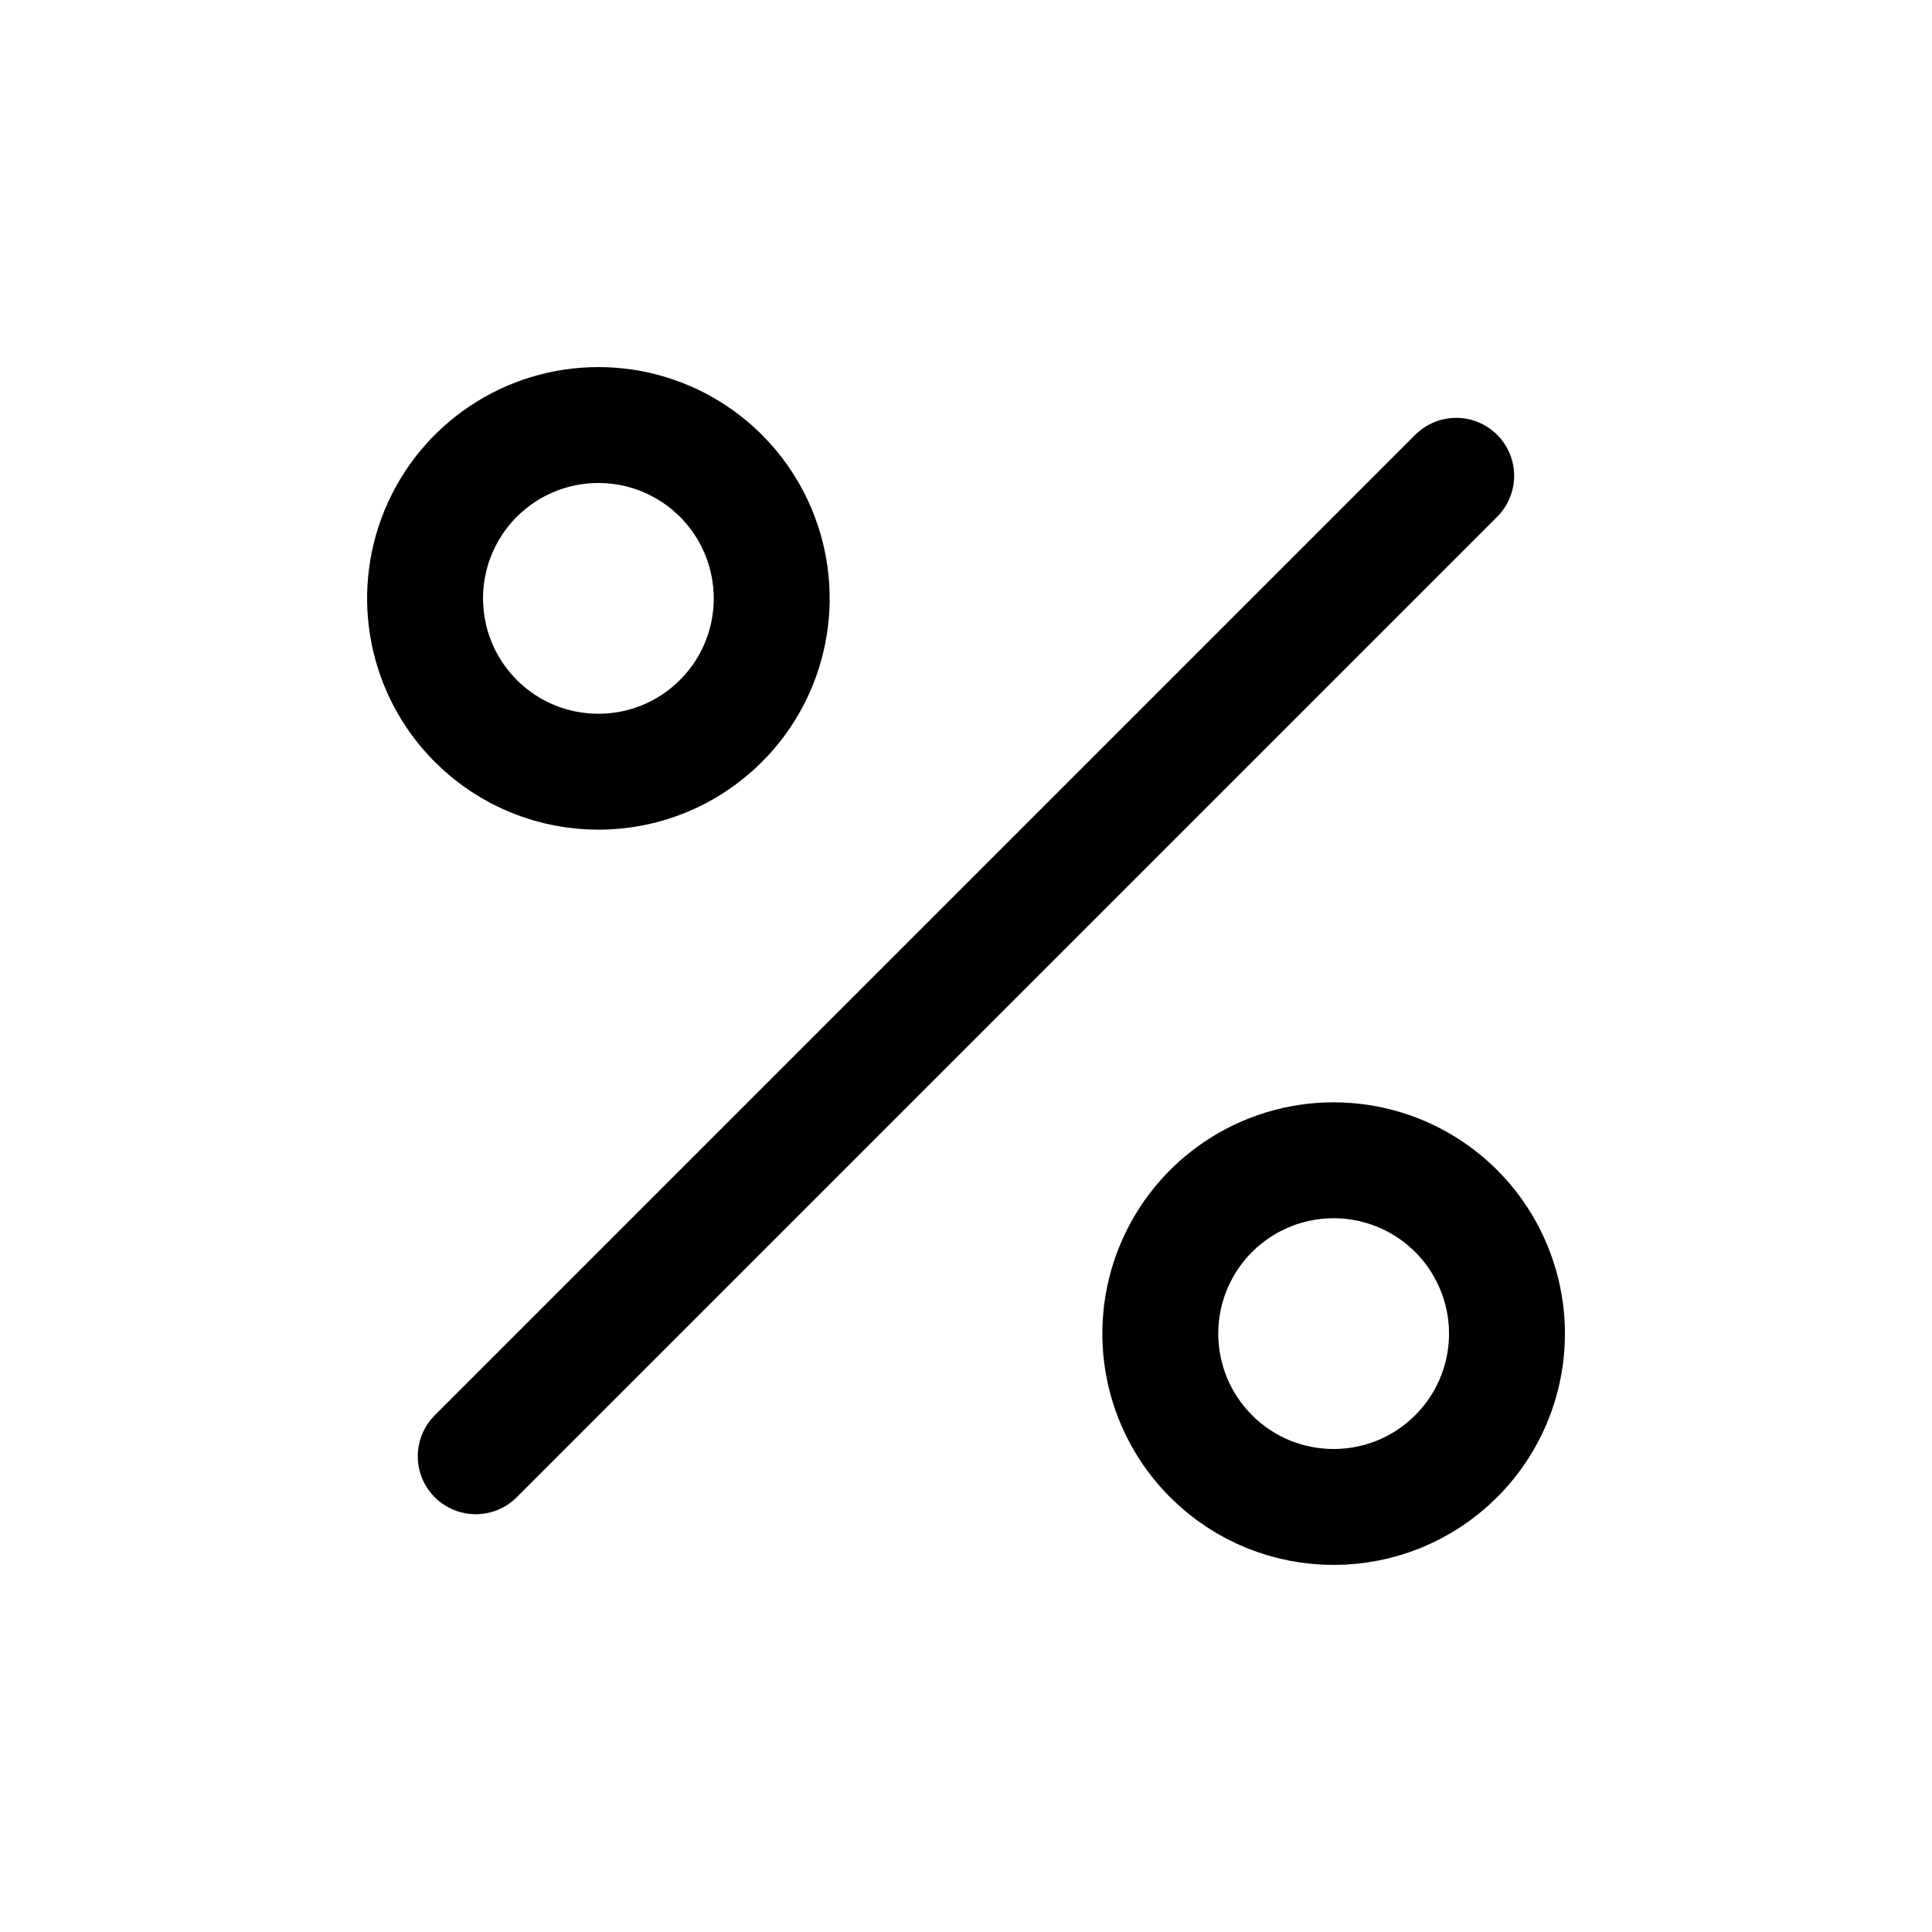
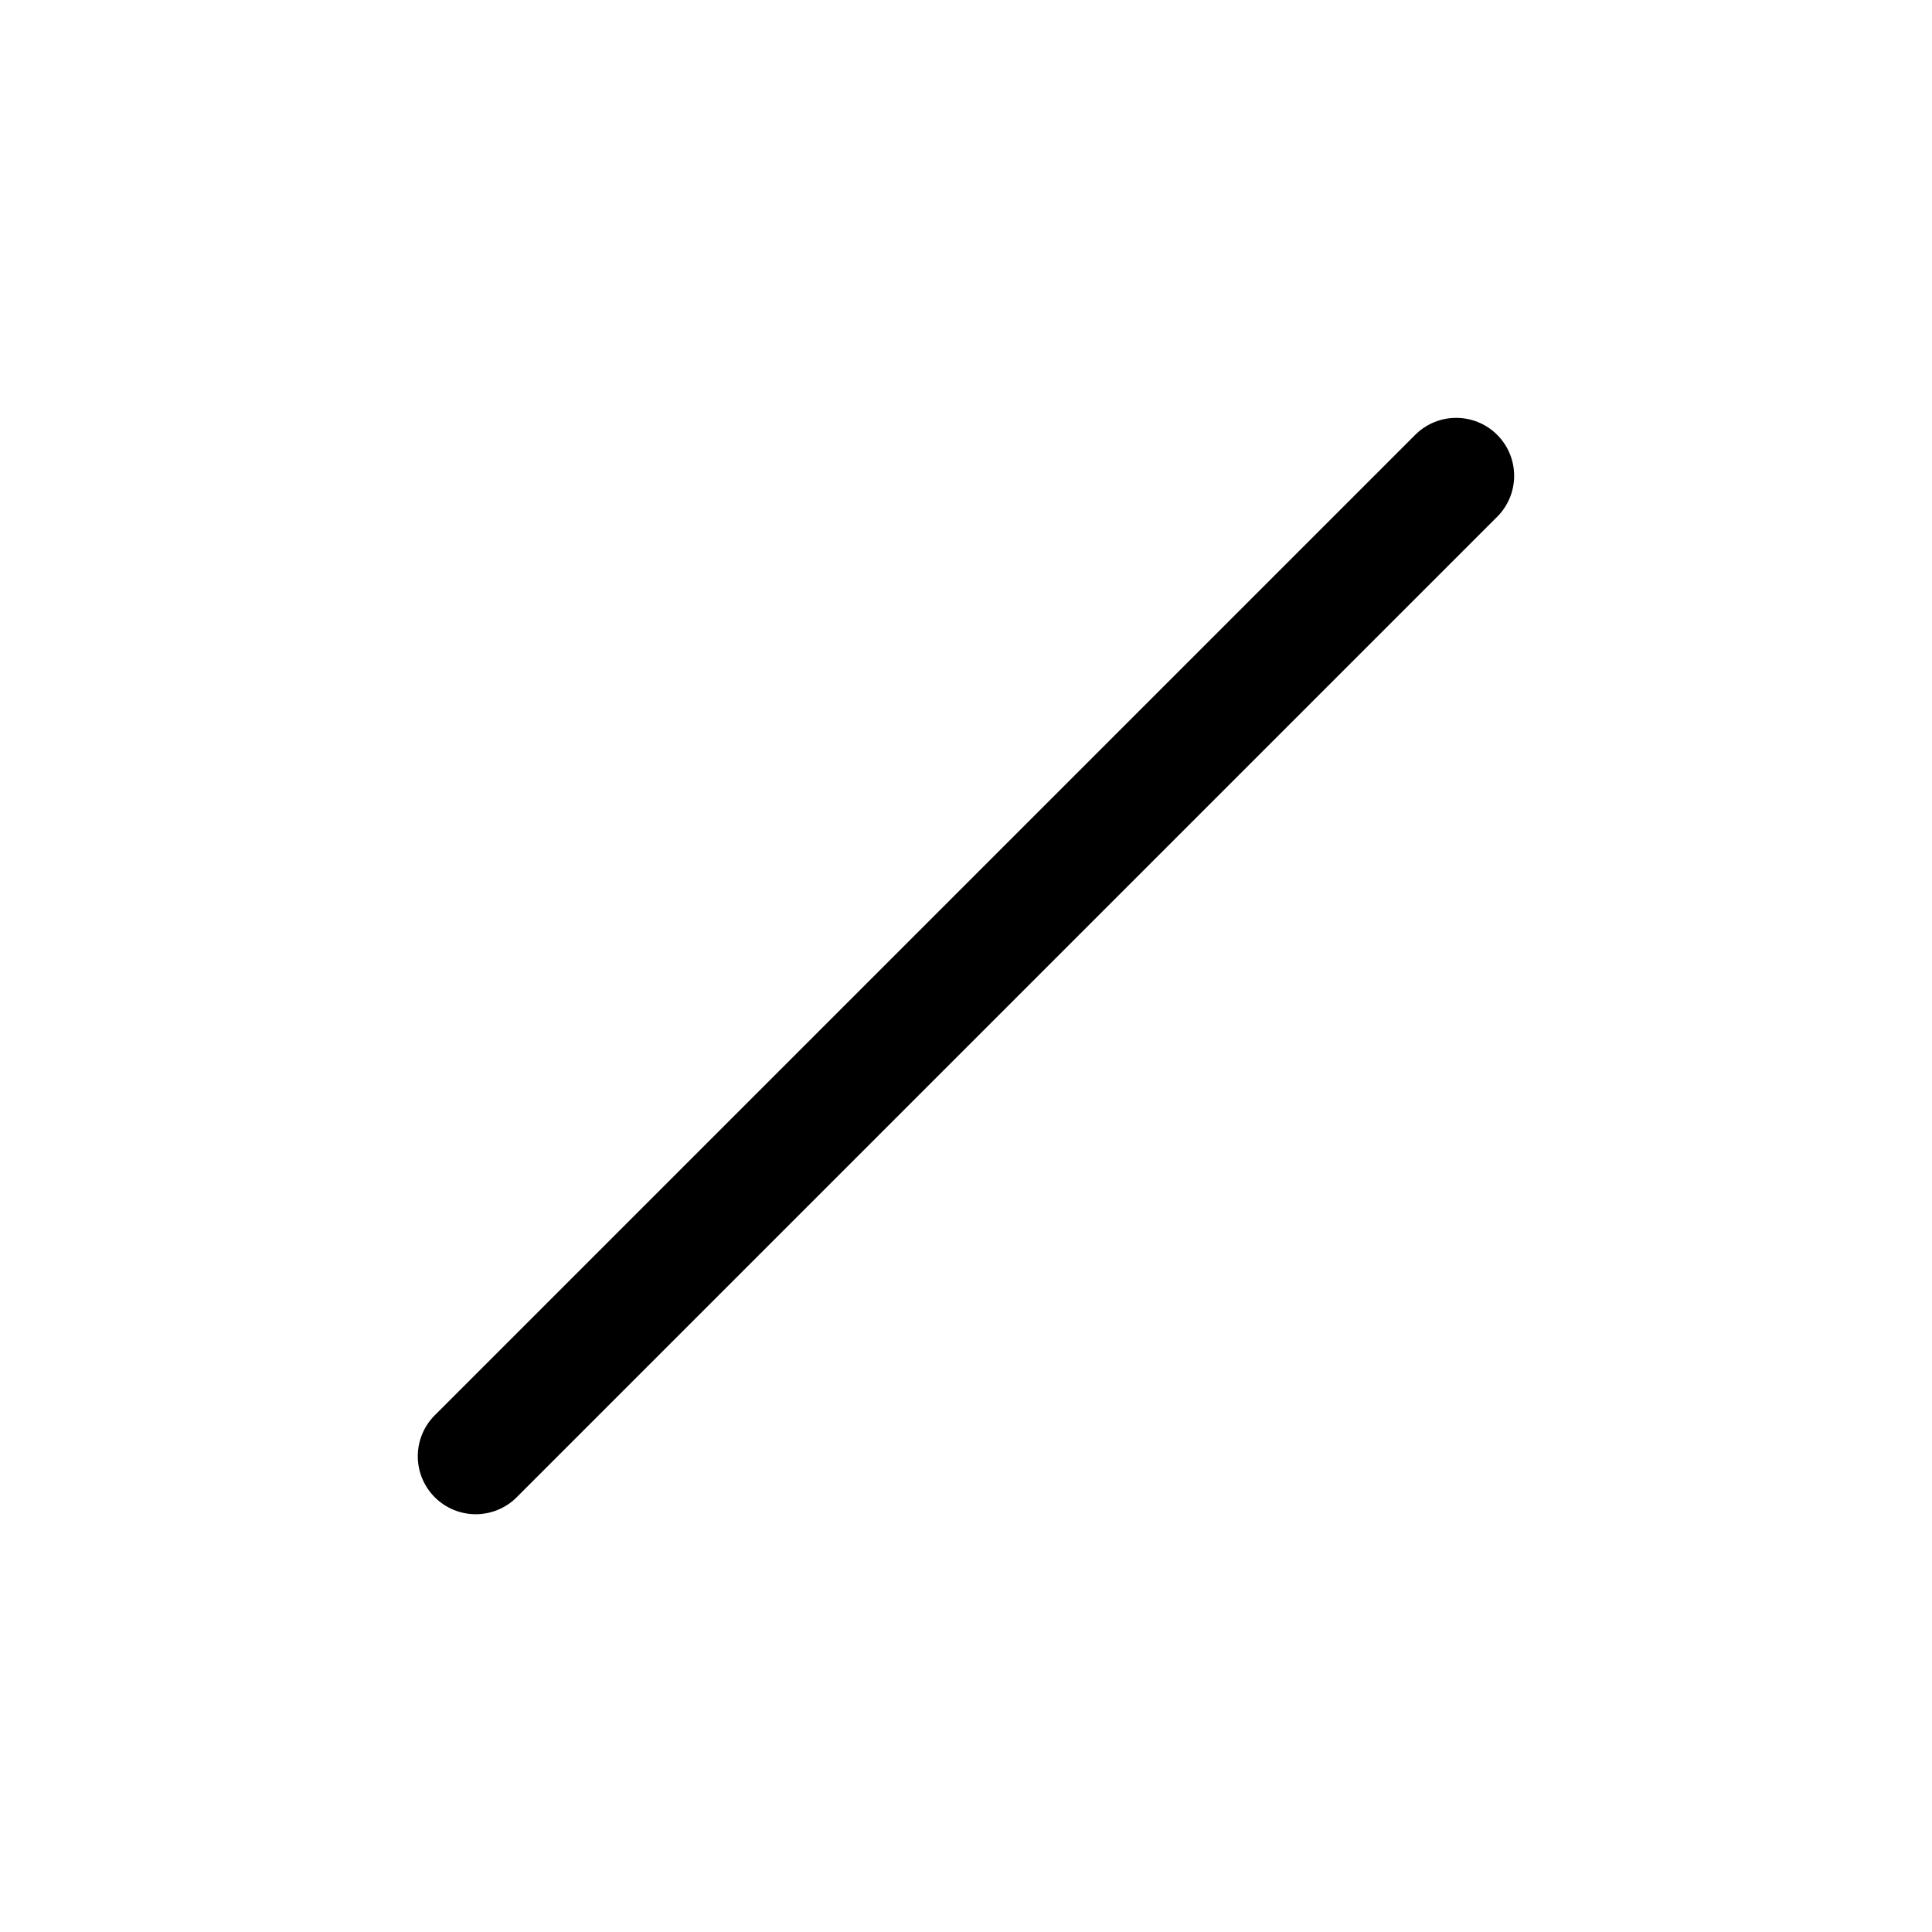
<svg xmlns="http://www.w3.org/2000/svg" width="800px" height="800px" viewBox="0 -0.5 25 25" fill="none">
-   <path fill-rule="evenodd" clip-rule="evenodd" d="M6.157 8.829C5.516 8.188 5.324 7.223 5.671 6.385C6.018 5.546 6.836 5 7.743 5C8.65 5 9.468 5.546 9.815 6.385C10.162 7.223 9.971 8.188 9.329 8.829C8.453 9.705 7.033 9.705 6.157 8.829Z" stroke="#000000" stroke-width="1.5" stroke-linecap="round" stroke-linejoin="round" />
-   <path fill-rule="evenodd" clip-rule="evenodd" d="M15.671 18.343C15.03 17.702 14.838 16.737 15.185 15.899C15.532 15.06 16.35 14.514 17.257 14.514C18.164 14.514 18.982 15.06 19.329 15.899C19.677 16.737 19.485 17.702 18.843 18.343C17.967 19.219 16.547 19.219 15.671 18.343V18.343Z" stroke="#000000" stroke-width="1.5" stroke-linecap="round" />
  <path d="M18.843 5.657L6.156 18.344" stroke="#000000" stroke-width="1.5" stroke-linecap="round" />
</svg>